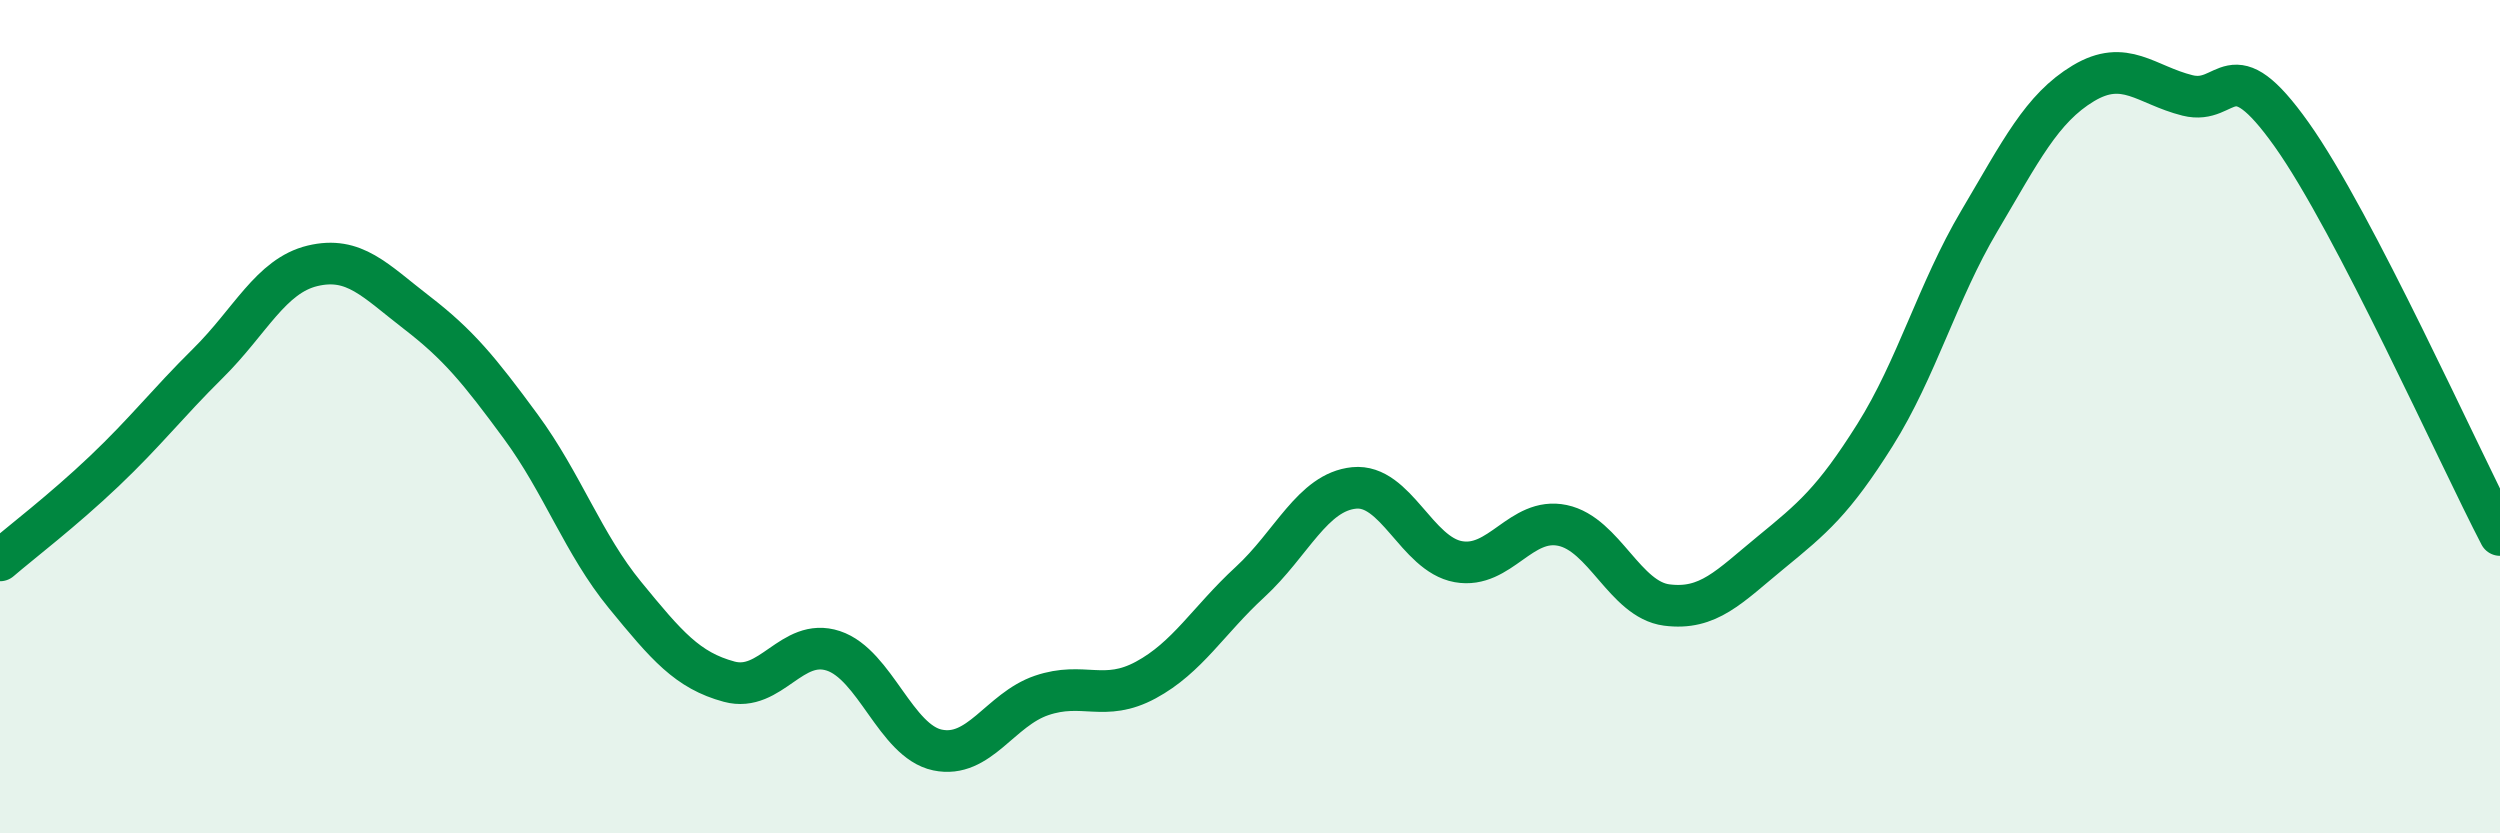
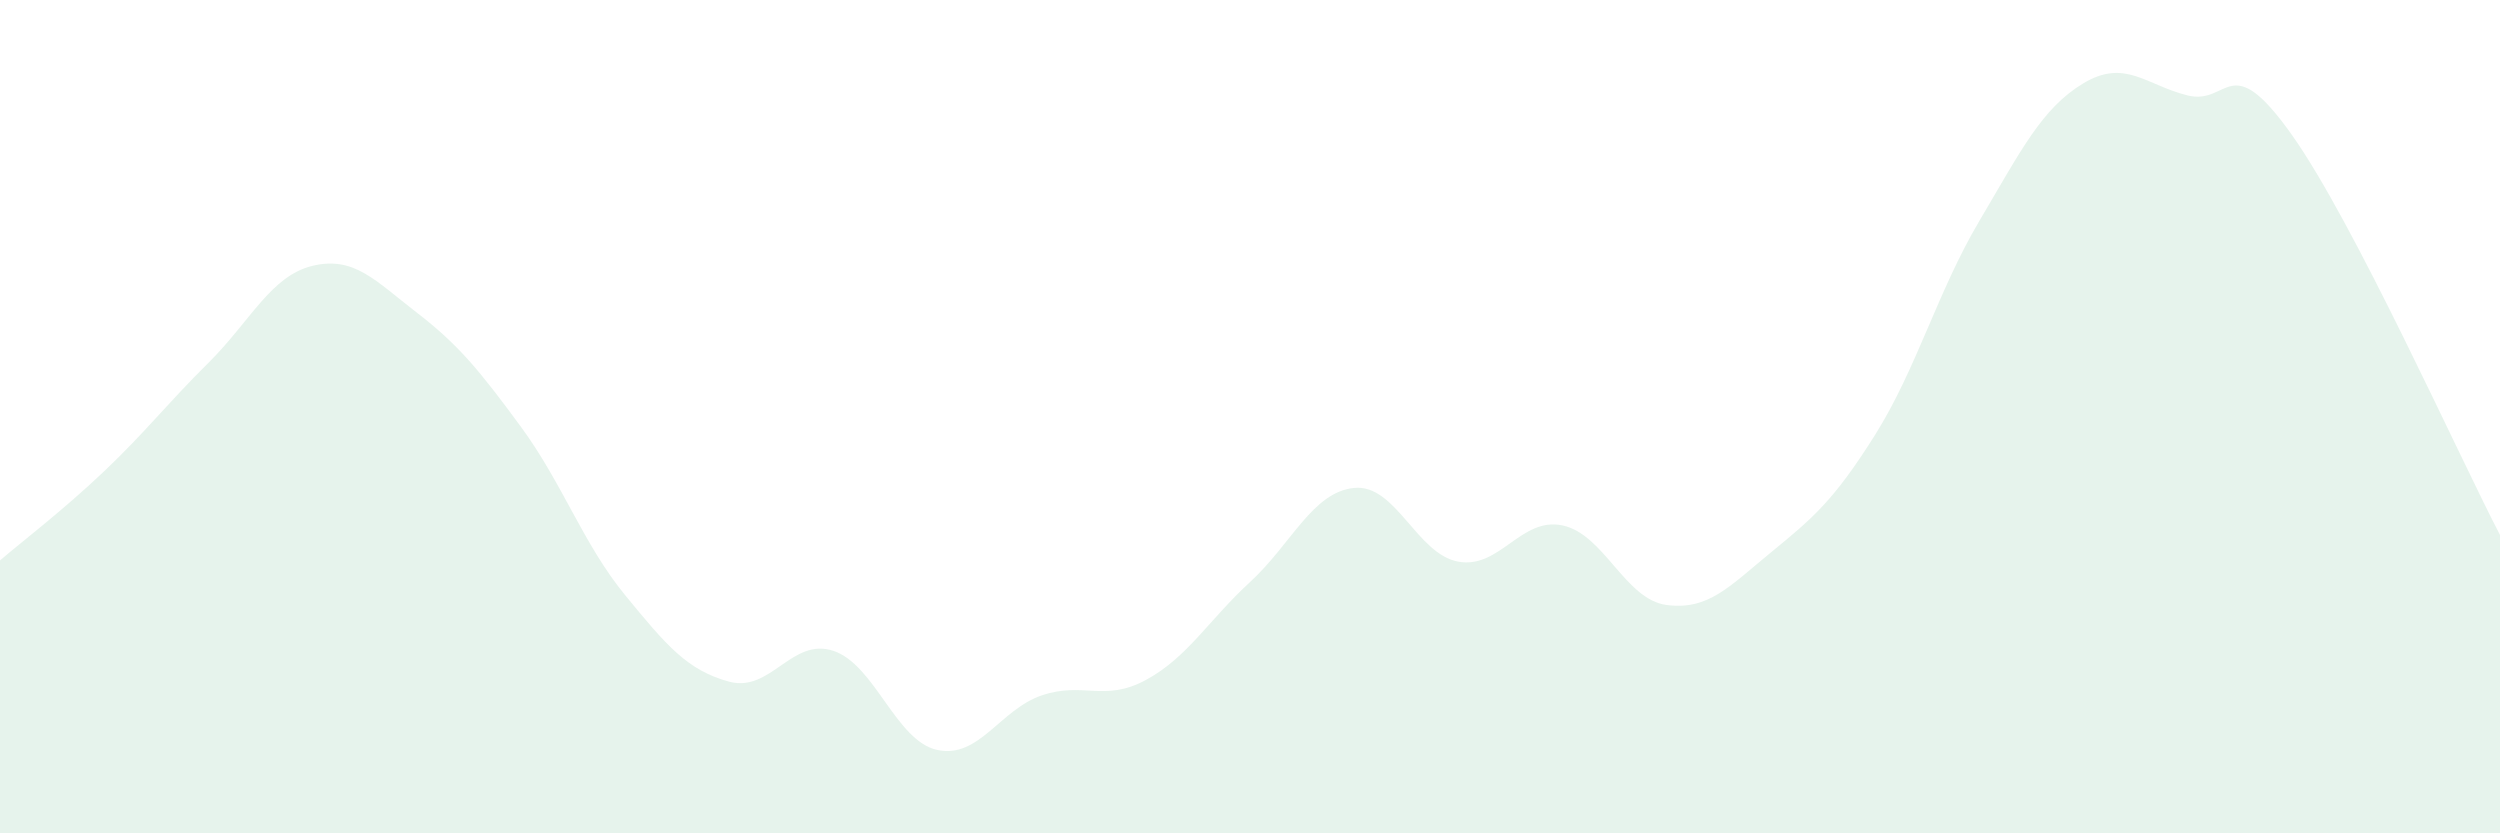
<svg xmlns="http://www.w3.org/2000/svg" width="60" height="20" viewBox="0 0 60 20">
  <path d="M 0,13.45 C 0.5,13.02 1.5,12.26 2.5,11.31 C 3.5,10.36 4,9.7 5,8.71 C 6,7.72 6.5,6.62 7.5,6.38 C 8.5,6.14 9,6.73 10,7.5 C 11,8.27 11.5,8.88 12.5,10.24 C 13.5,11.6 14,13.06 15,14.28 C 16,15.5 16.5,16.09 17.5,16.36 C 18.5,16.63 19,15.29 20,15.62 C 21,15.95 21.5,17.79 22.5,18 C 23.5,18.21 24,17.03 25,16.69 C 26,16.35 26.5,16.86 27.5,16.32 C 28.5,15.78 29,14.89 30,13.97 C 31,13.05 31.5,11.81 32.5,11.71 C 33.5,11.61 34,13.3 35,13.48 C 36,13.66 36.5,12.4 37.5,12.61 C 38.5,12.82 39,14.39 40,14.52 C 41,14.65 41.5,14.08 42.5,13.26 C 43.5,12.44 44,12.03 45,10.44 C 46,8.85 46.5,7 47.5,5.31 C 48.5,3.62 49,2.6 50,2 C 51,1.4 51.5,2.04 52.5,2.29 C 53.5,2.54 53.5,1.12 55,3.23 C 56.5,5.34 59,10.92 60,12.84L60 20L0 20Z" fill="#008740" opacity="0.1" stroke-linecap="round" stroke-linejoin="round" />
-   <path d="M 0,13.45 C 0.5,13.02 1.5,12.26 2.5,11.31 C 3.5,10.36 4,9.7 5,8.71 C 6,7.72 6.5,6.62 7.5,6.38 C 8.5,6.14 9,6.73 10,7.5 C 11,8.27 11.5,8.88 12.5,10.24 C 13.5,11.6 14,13.06 15,14.28 C 16,15.5 16.5,16.09 17.5,16.36 C 18.5,16.63 19,15.29 20,15.62 C 21,15.95 21.5,17.79 22.5,18 C 23.5,18.21 24,17.03 25,16.69 C 26,16.35 26.5,16.86 27.5,16.32 C 28.5,15.78 29,14.89 30,13.97 C 31,13.05 31.5,11.81 32.5,11.71 C 33.5,11.61 34,13.3 35,13.48 C 36,13.66 36.5,12.4 37.5,12.61 C 38.5,12.82 39,14.39 40,14.52 C 41,14.65 41.5,14.08 42.5,13.26 C 43.5,12.44 44,12.03 45,10.44 C 46,8.85 46.5,7 47.5,5.31 C 48.5,3.62 49,2.6 50,2 C 51,1.4 51.5,2.04 52.5,2.29 C 53.5,2.54 53.5,1.12 55,3.23 C 56.5,5.34 59,10.92 60,12.84" stroke="#008740" stroke-width="1" fill="none" stroke-linecap="round" stroke-linejoin="round" />
</svg>